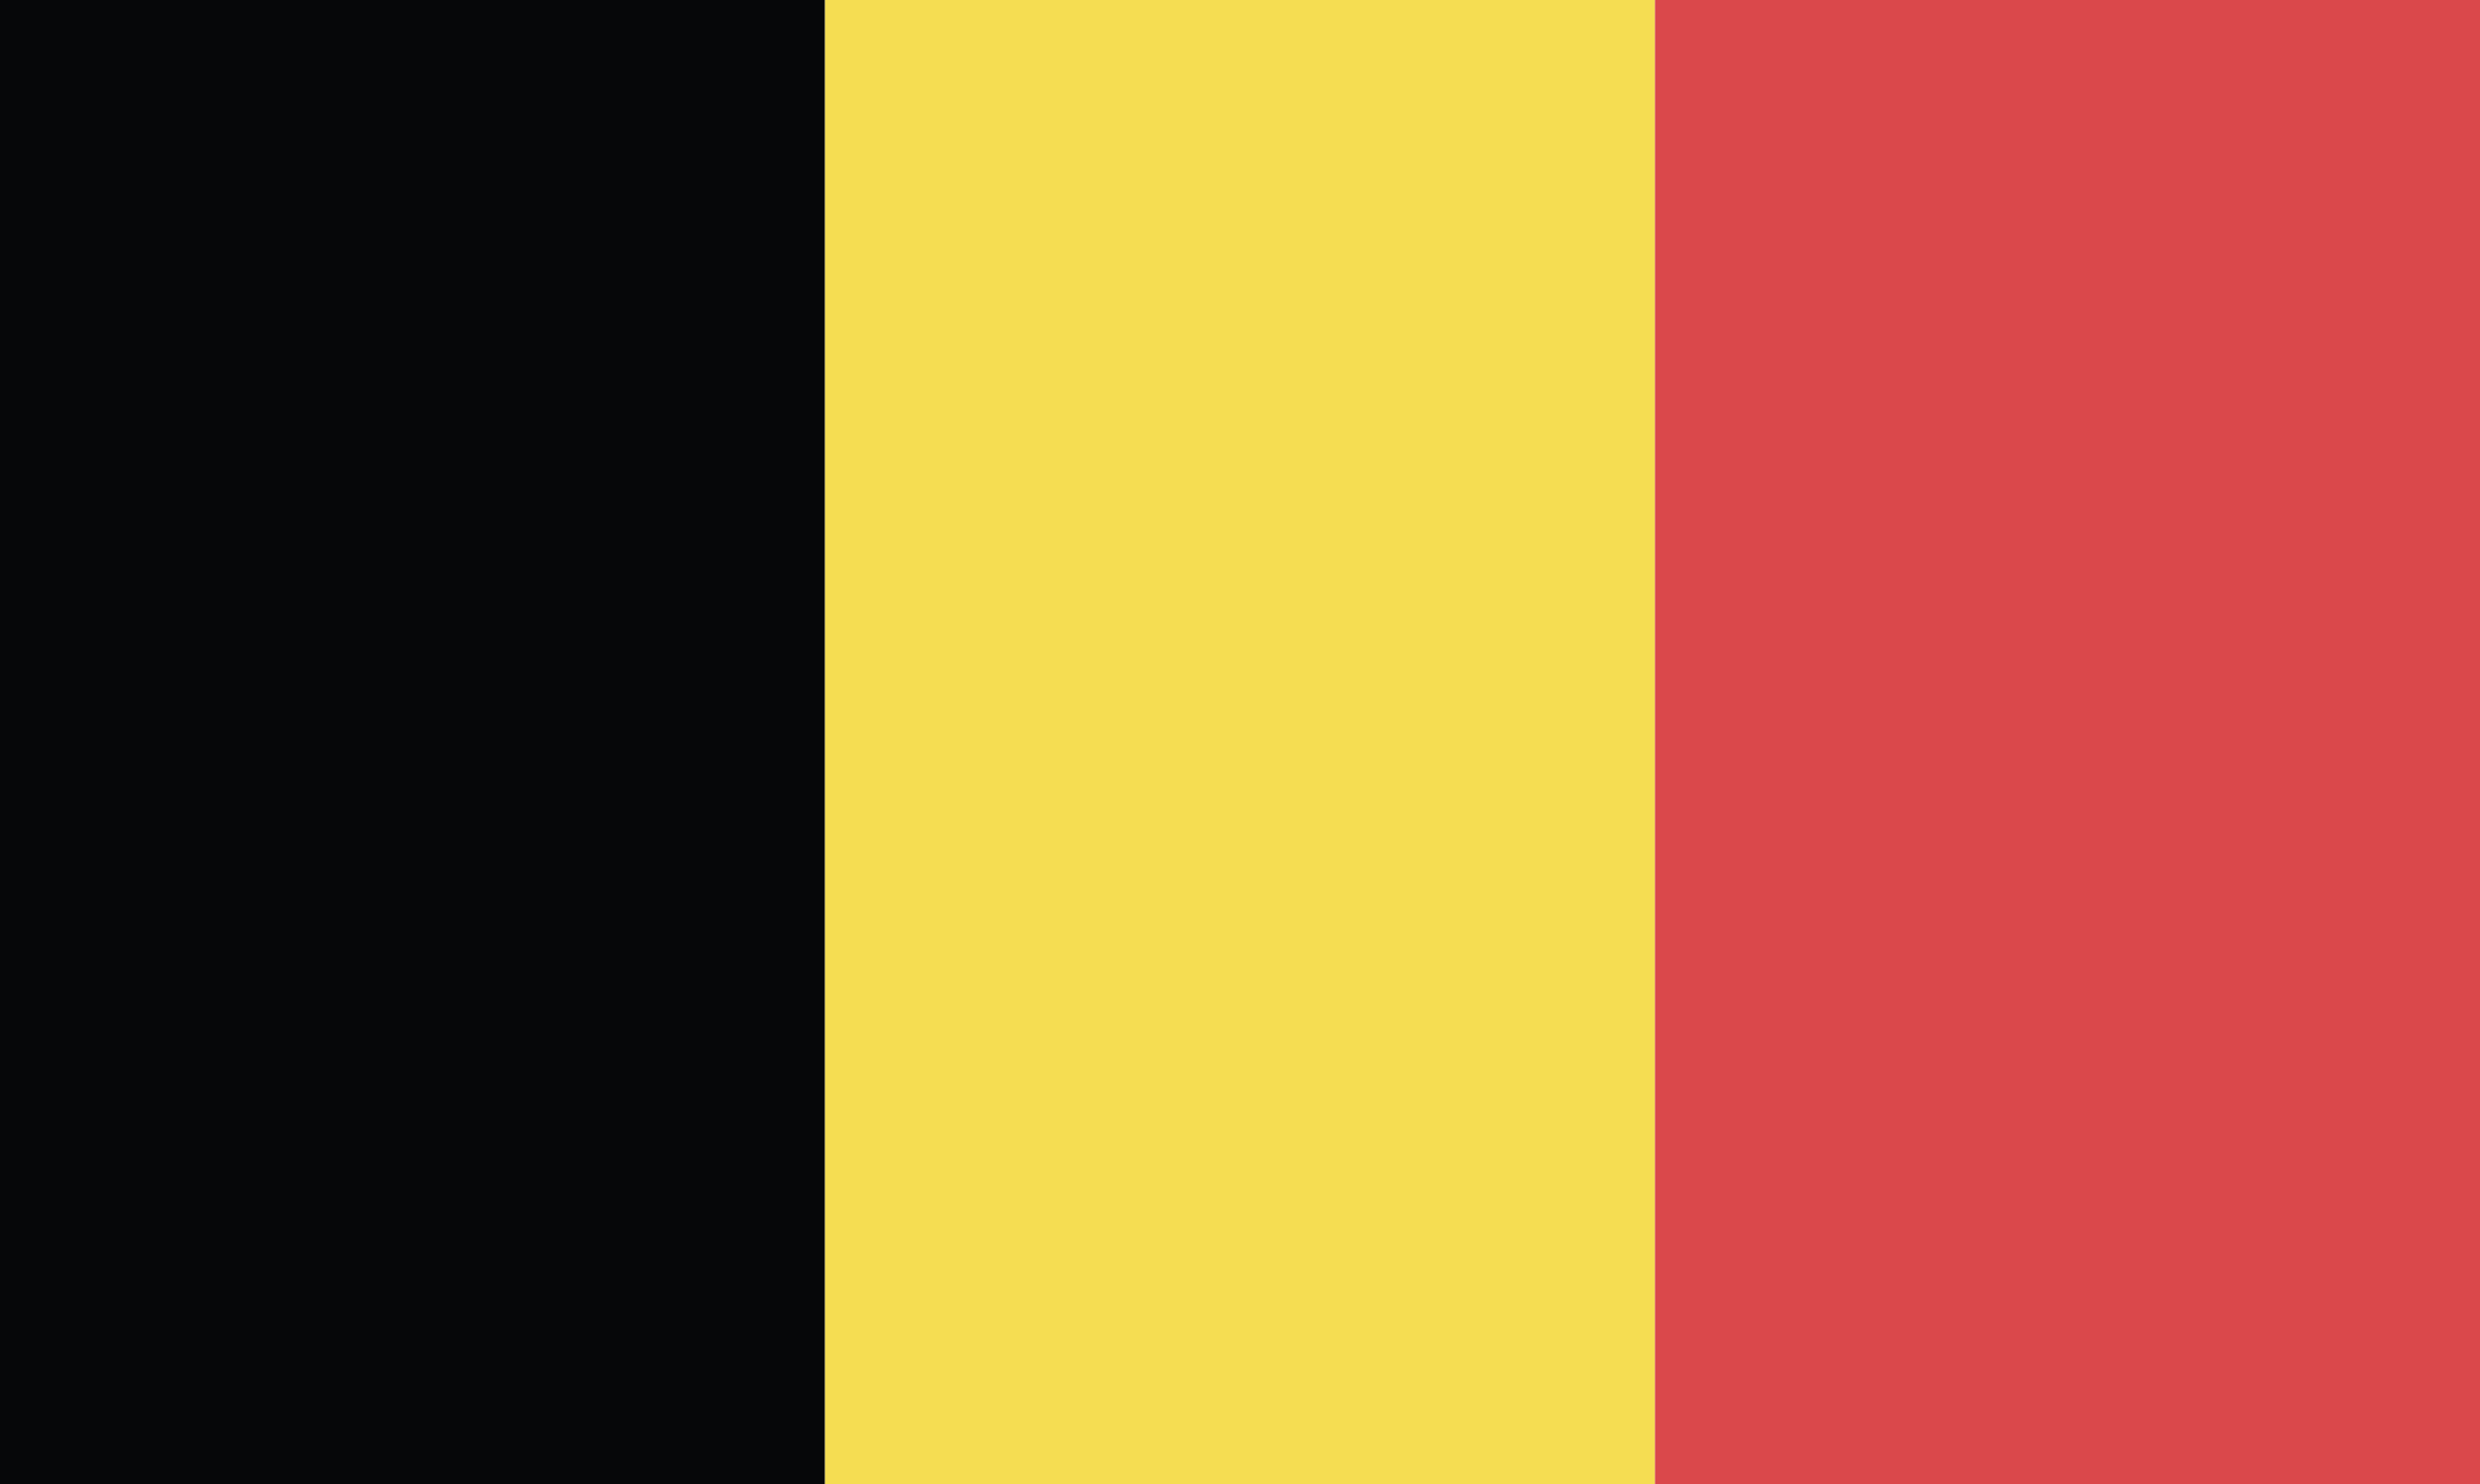
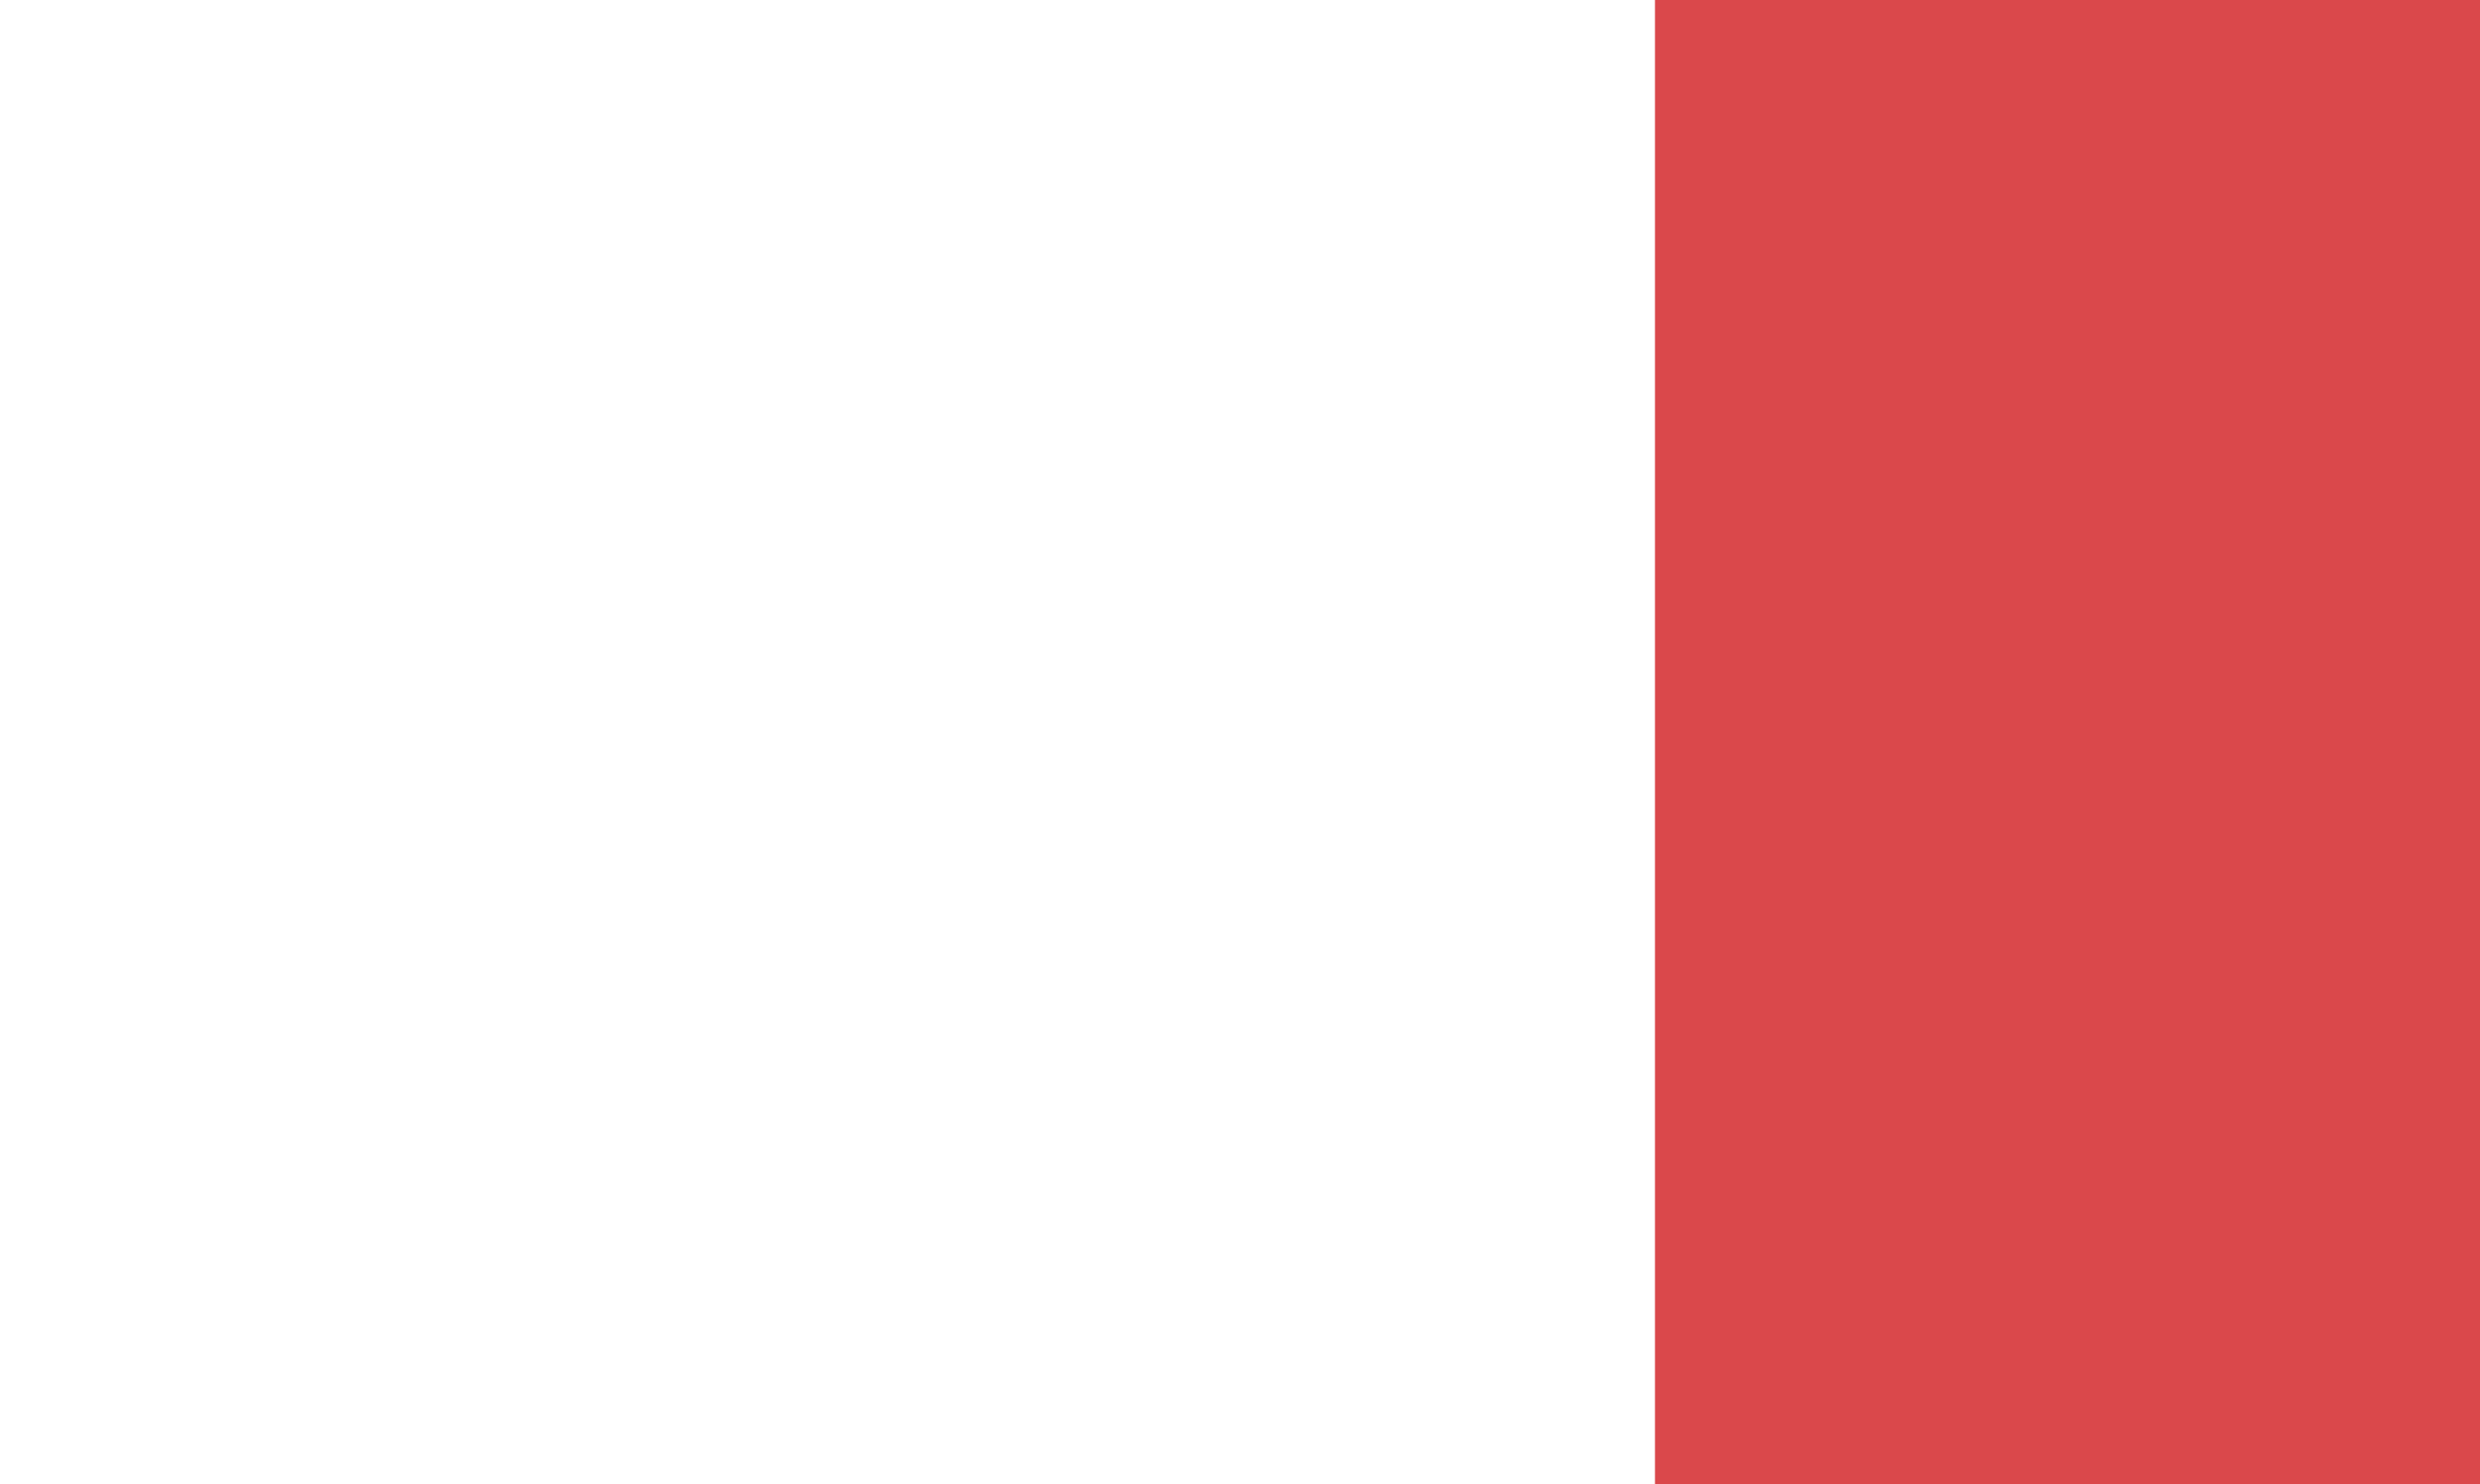
<svg xmlns="http://www.w3.org/2000/svg" id="Ebene_1" version="1.1" viewBox="0 0 332.97 199.25">
  <defs>
    <style>
      .st0 {
        fill: #f5dd52;
      }

      .st1 {
        fill: #da484b;
      }

      .st2 {
        fill: #060709;
      }
    </style>
  </defs>
-   <rect class="st2" x="-.66" y="-.66" width="111.43" height="200.57" />
-   <rect class="st0" x="110.77" y="-.66" width="111.43" height="200.57" />
  <rect class="st1" x="222.2" y="-.66" width="111.43" height="200.57" />
</svg>